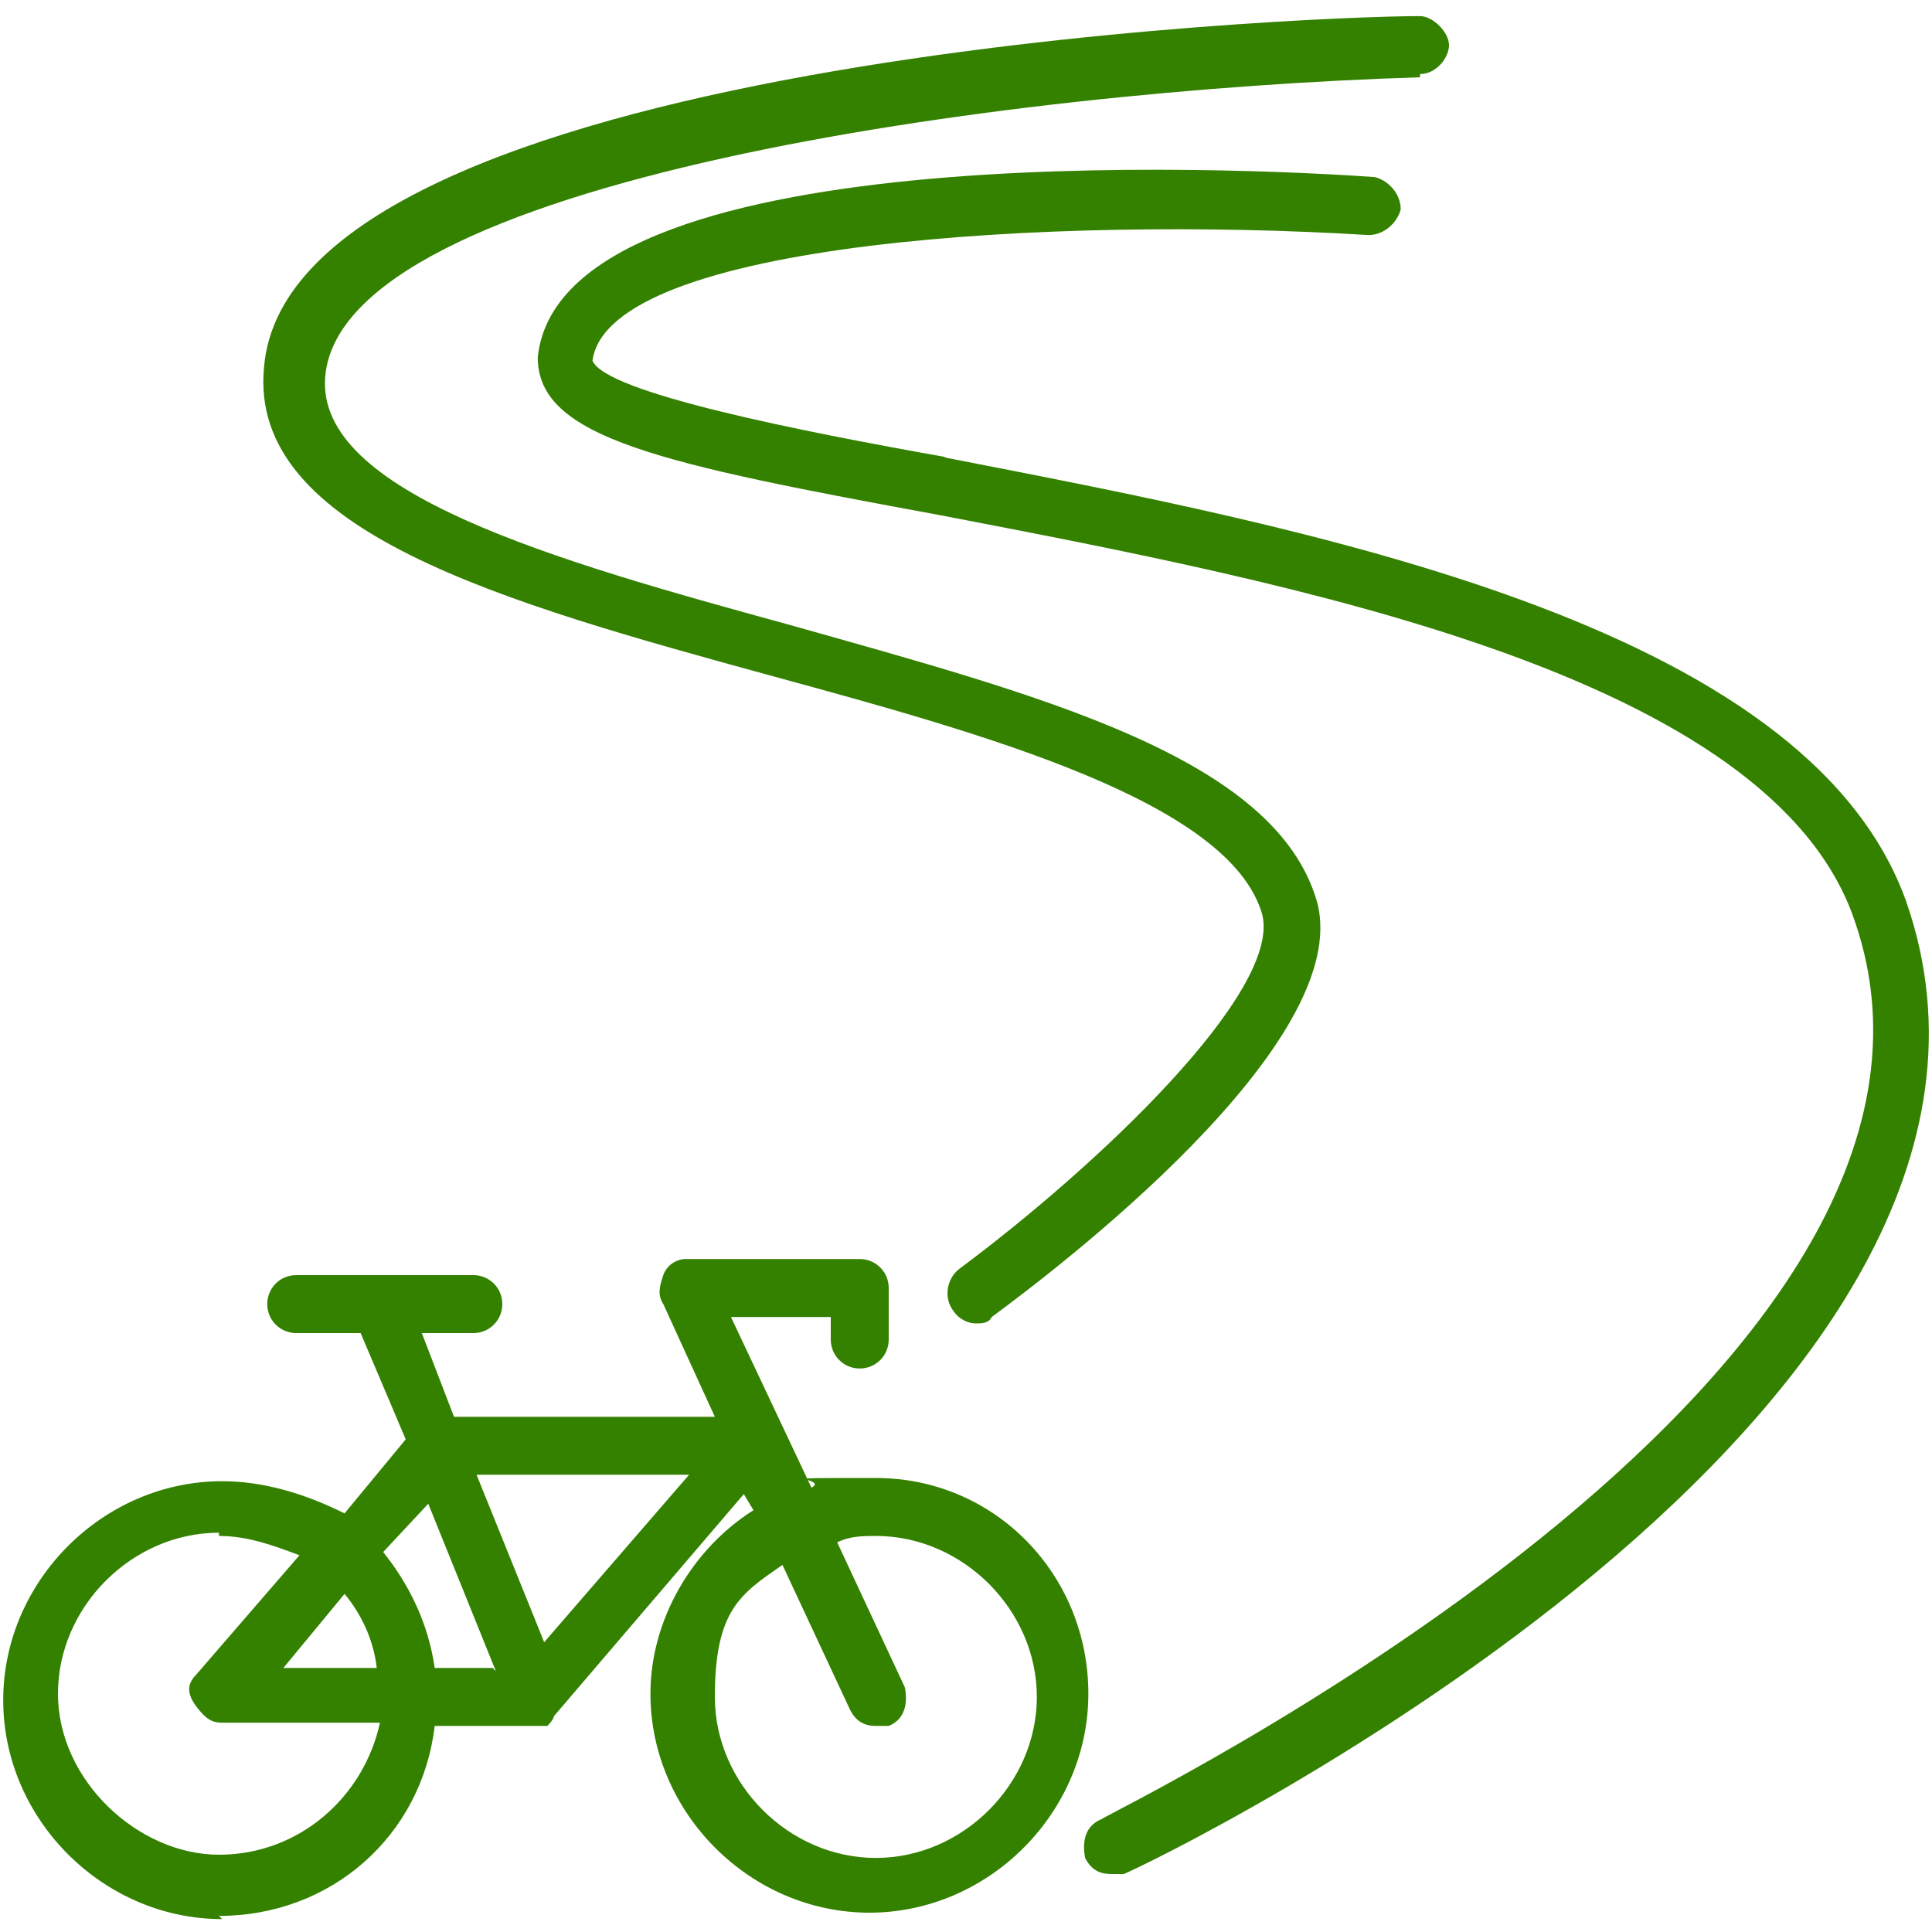
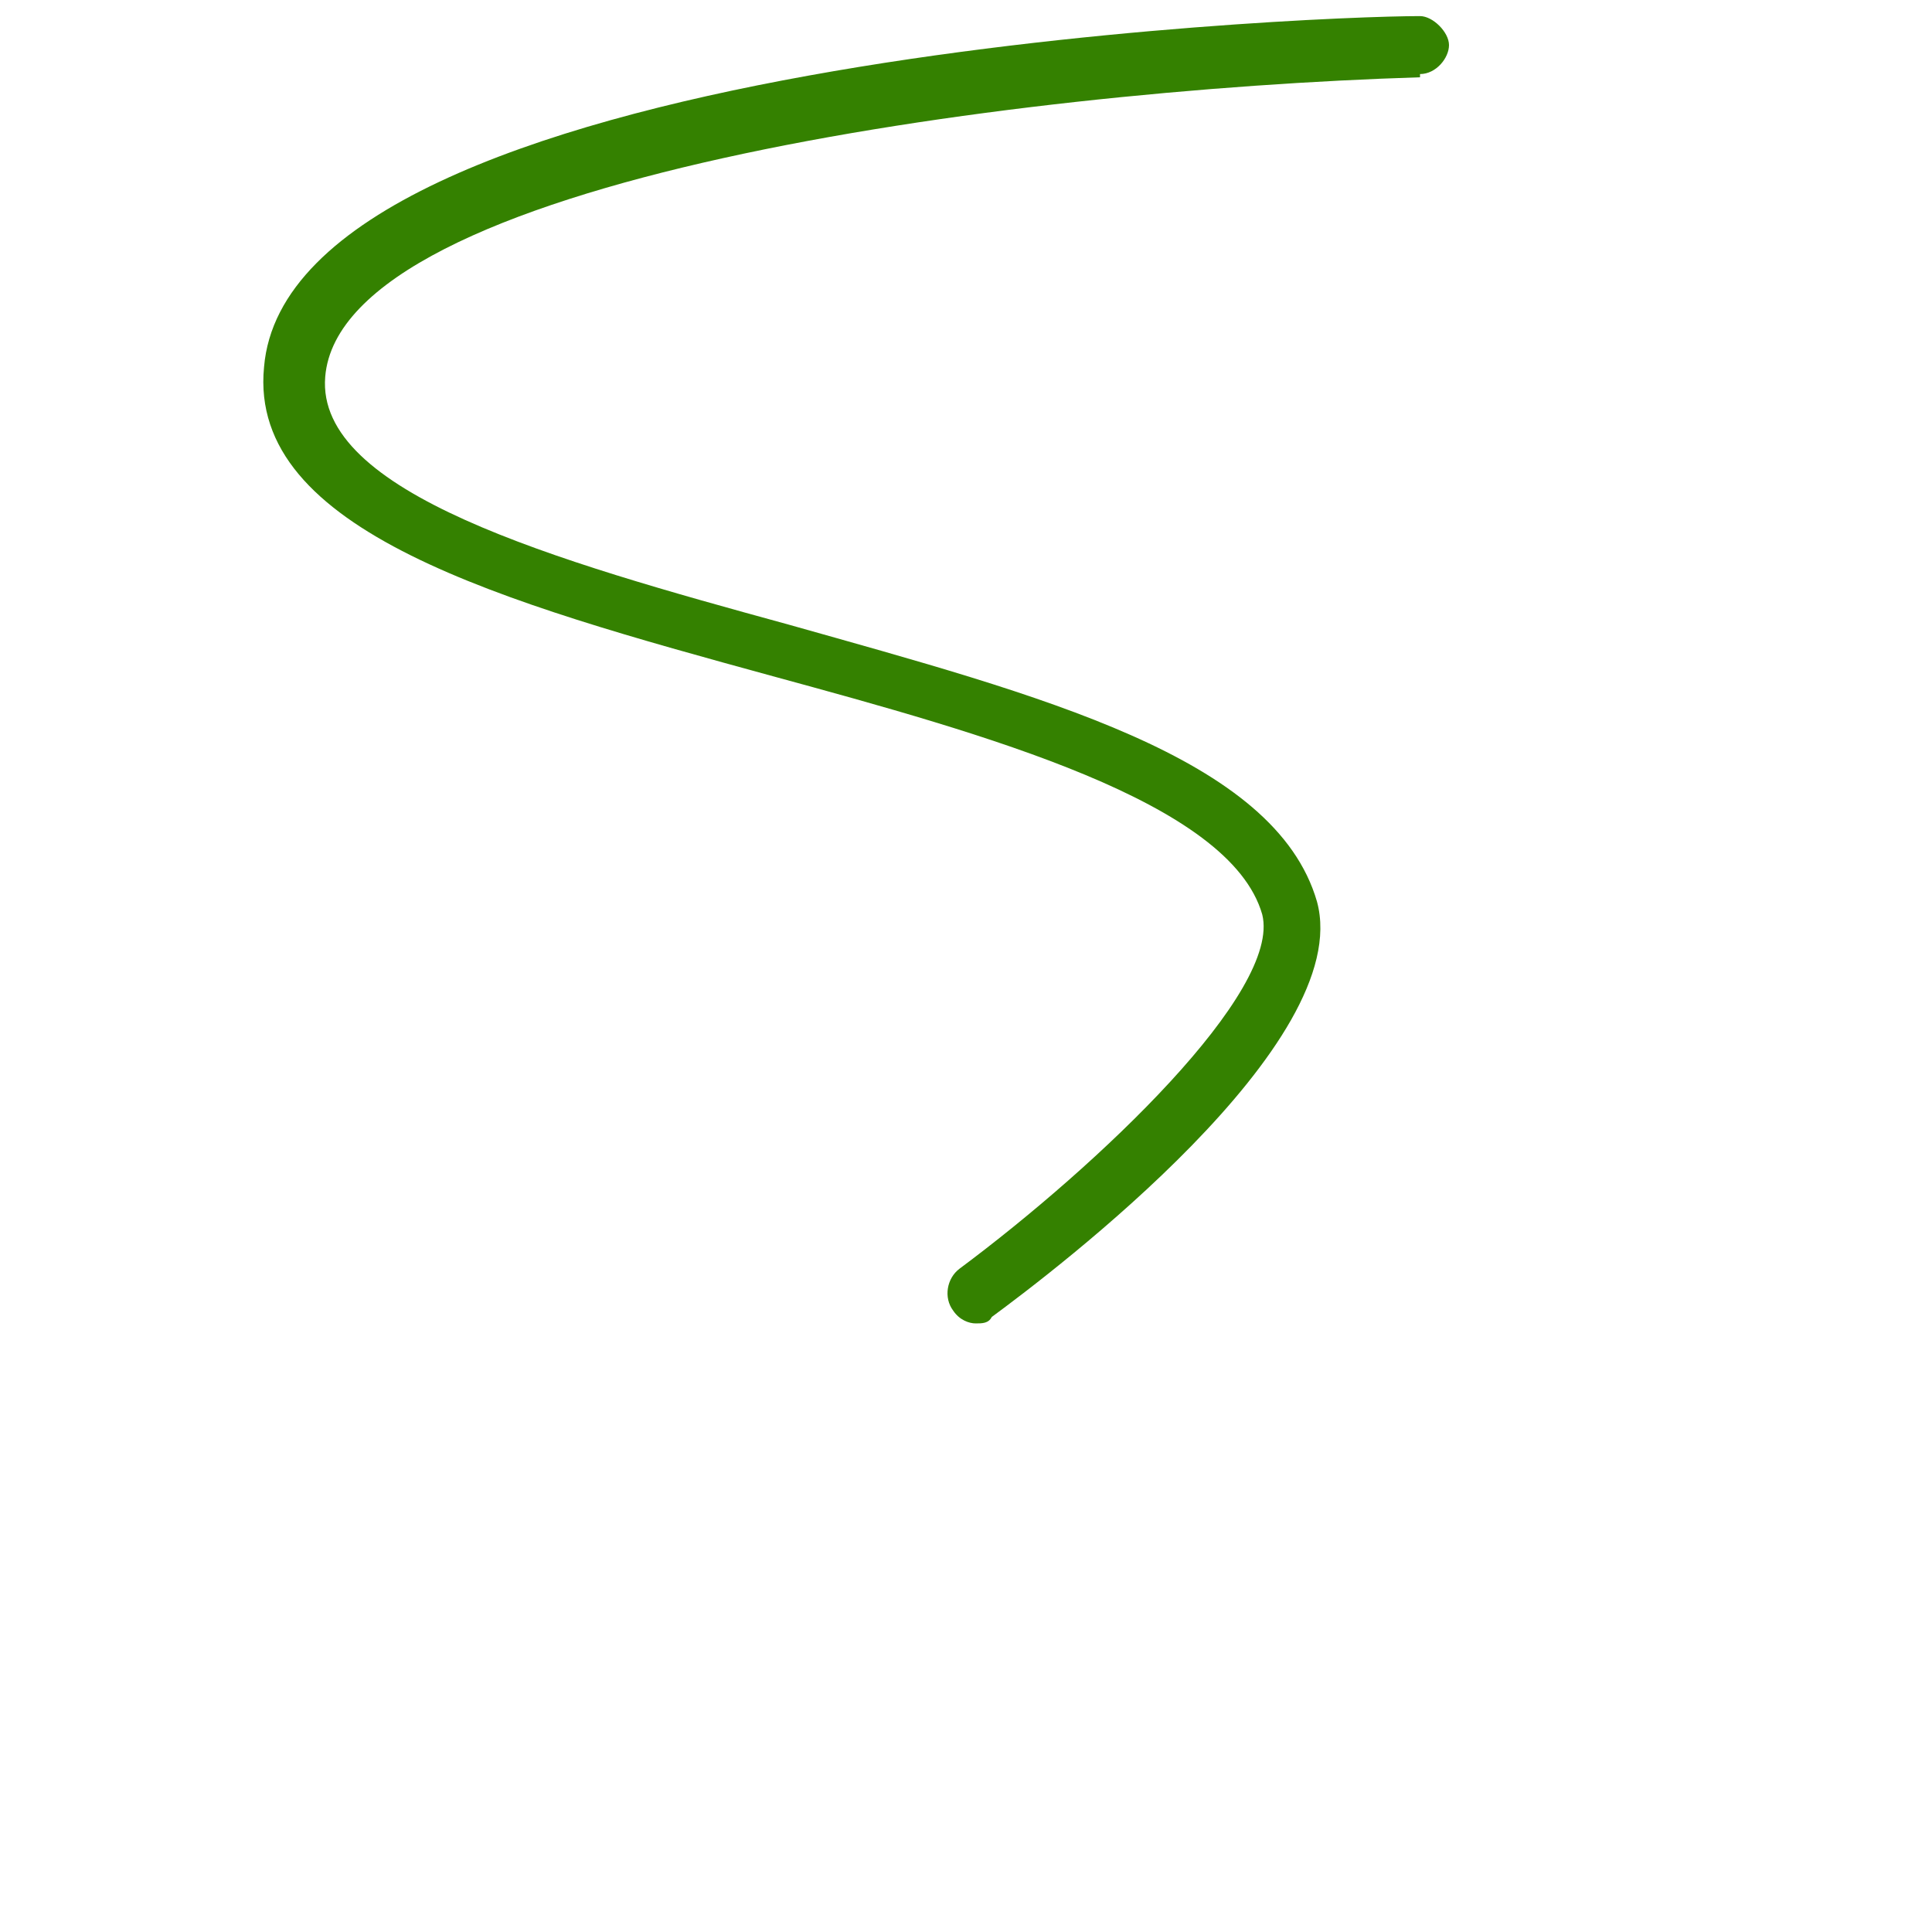
<svg xmlns="http://www.w3.org/2000/svg" version="1.1" viewBox="0 0 60 60">
  <defs>
    <style> .cls-1 { fill: #348100; } </style>
  </defs>
  <g>
    <g id="Layer_1">
      <g>
-         <path class="cls-1" d="M6.8,59.5c3.5,0,6.3-2.5,6.7-5.9h3.1c0,0,.3,0,.4,0h0c0,0,.2-.2.2-.3l5.9-6.9.3.5c-1.9,1.2-3.2,3.4-3.2,5.7,0,3.7,3.1,6.8,6.8,6.8s6.8-3.1,6.8-6.8-2.9-6.7-6.6-6.7-1.4,0-2,.3l-2.5-5.3h3.1v.7c0,.5.4.9.9.9s.9-.4.9-.9v-1.6c0-.5-.4-.9-.9-.9h-5.4c-.3,0-.6.2-.7.5s-.2.6,0,.9l1.6,3.5h-8.1l-1-2.6h1.6c.5,0,.9-.4.9-.9s-.4-.9-.9-.9h-5.5c-.5,0-.9.4-.9.9s.4.9.9.9h2l1.4,3.3-1.9,2.3c-1.2-.6-2.5-1-3.8-1-3.7,0-6.8,3.1-6.8,6.8s3.1,6.8,6.8,6.8ZM27.2,47.7c2.7,0,5,2.3,5,5s-2.3,5-5,5-5-2.3-5-5,.8-3.2,2.1-4.1l2.1,4.5c.2.4.5.5.8.5s.3,0,.4,0c.5-.2.6-.7.5-1.2l-2.1-4.5c.4-.2.8-.2,1.3-.2h0ZM10.7,49.5c.5.6.9,1.4,1,2.3h-2.9l1.9-2.3ZM21.4,45.8l-4.5,5.2-2.1-5.2h6.5ZM15.3,51.8h-1.8c-.2-1.4-.8-2.6-1.6-3.6l1.4-1.5,2.1,5.2ZM6.8,47.7c.9,0,1.7.3,2.5.6l-3.2,3.7c-.3.3-.3.6,0,1s.5.5.8.5h4.9c-.5,2.3-2.5,4.1-5,4.1s-5-2.3-5-5,2.3-5,5-5Z" />
        <path class="cls-1" d="M44.1,2.3c.5,0,.9-.5.9-.9s-.5-.9-.9-.9c-3.6,0-35.1,1.3-35.9,10.9-.5,5.1,7.4,7.3,15.8,9.6,6.6,1.8,14.2,3.9,15.2,7.4.6,2.4-5.1,7.8-9.4,11-.4.3-.5.9-.2,1.3.2.3.5.4.7.4s.4,0,.5-.2c1.9-1.4,11.3-8.5,10.1-12.9-1.3-4.5-8.6-6.4-16.4-8.6-7.3-2-14.7-4.1-14.4-7.7.5-6.1,21.1-8.9,34-9.3h0Z" />
-         <path class="cls-1" d="M29.4,14.2c-4.5-.8-10.6-2-11-3,.5-3.7,14.4-4.5,24.1-3.9.5,0,.9-.4,1-.8,0-.5-.4-.9-.8-1-4.2-.3-25.3-1.3-26,5.6h0c0,2.5,3.8,3.3,12.5,4.9,10.9,2.1,25.8,4.9,28.4,12.6,4.9,14.2-23.2,27.7-23.4,27.9-.5.2-.6.7-.5,1.2.2.4.5.5.8.5s.3,0,.4,0c1.2-.5,29.8-14.4,24.3-30.2-3.1-8.7-18.6-11.6-29.9-13.8h0Z" />
      </g>
    </g>
  </g>
</svg>